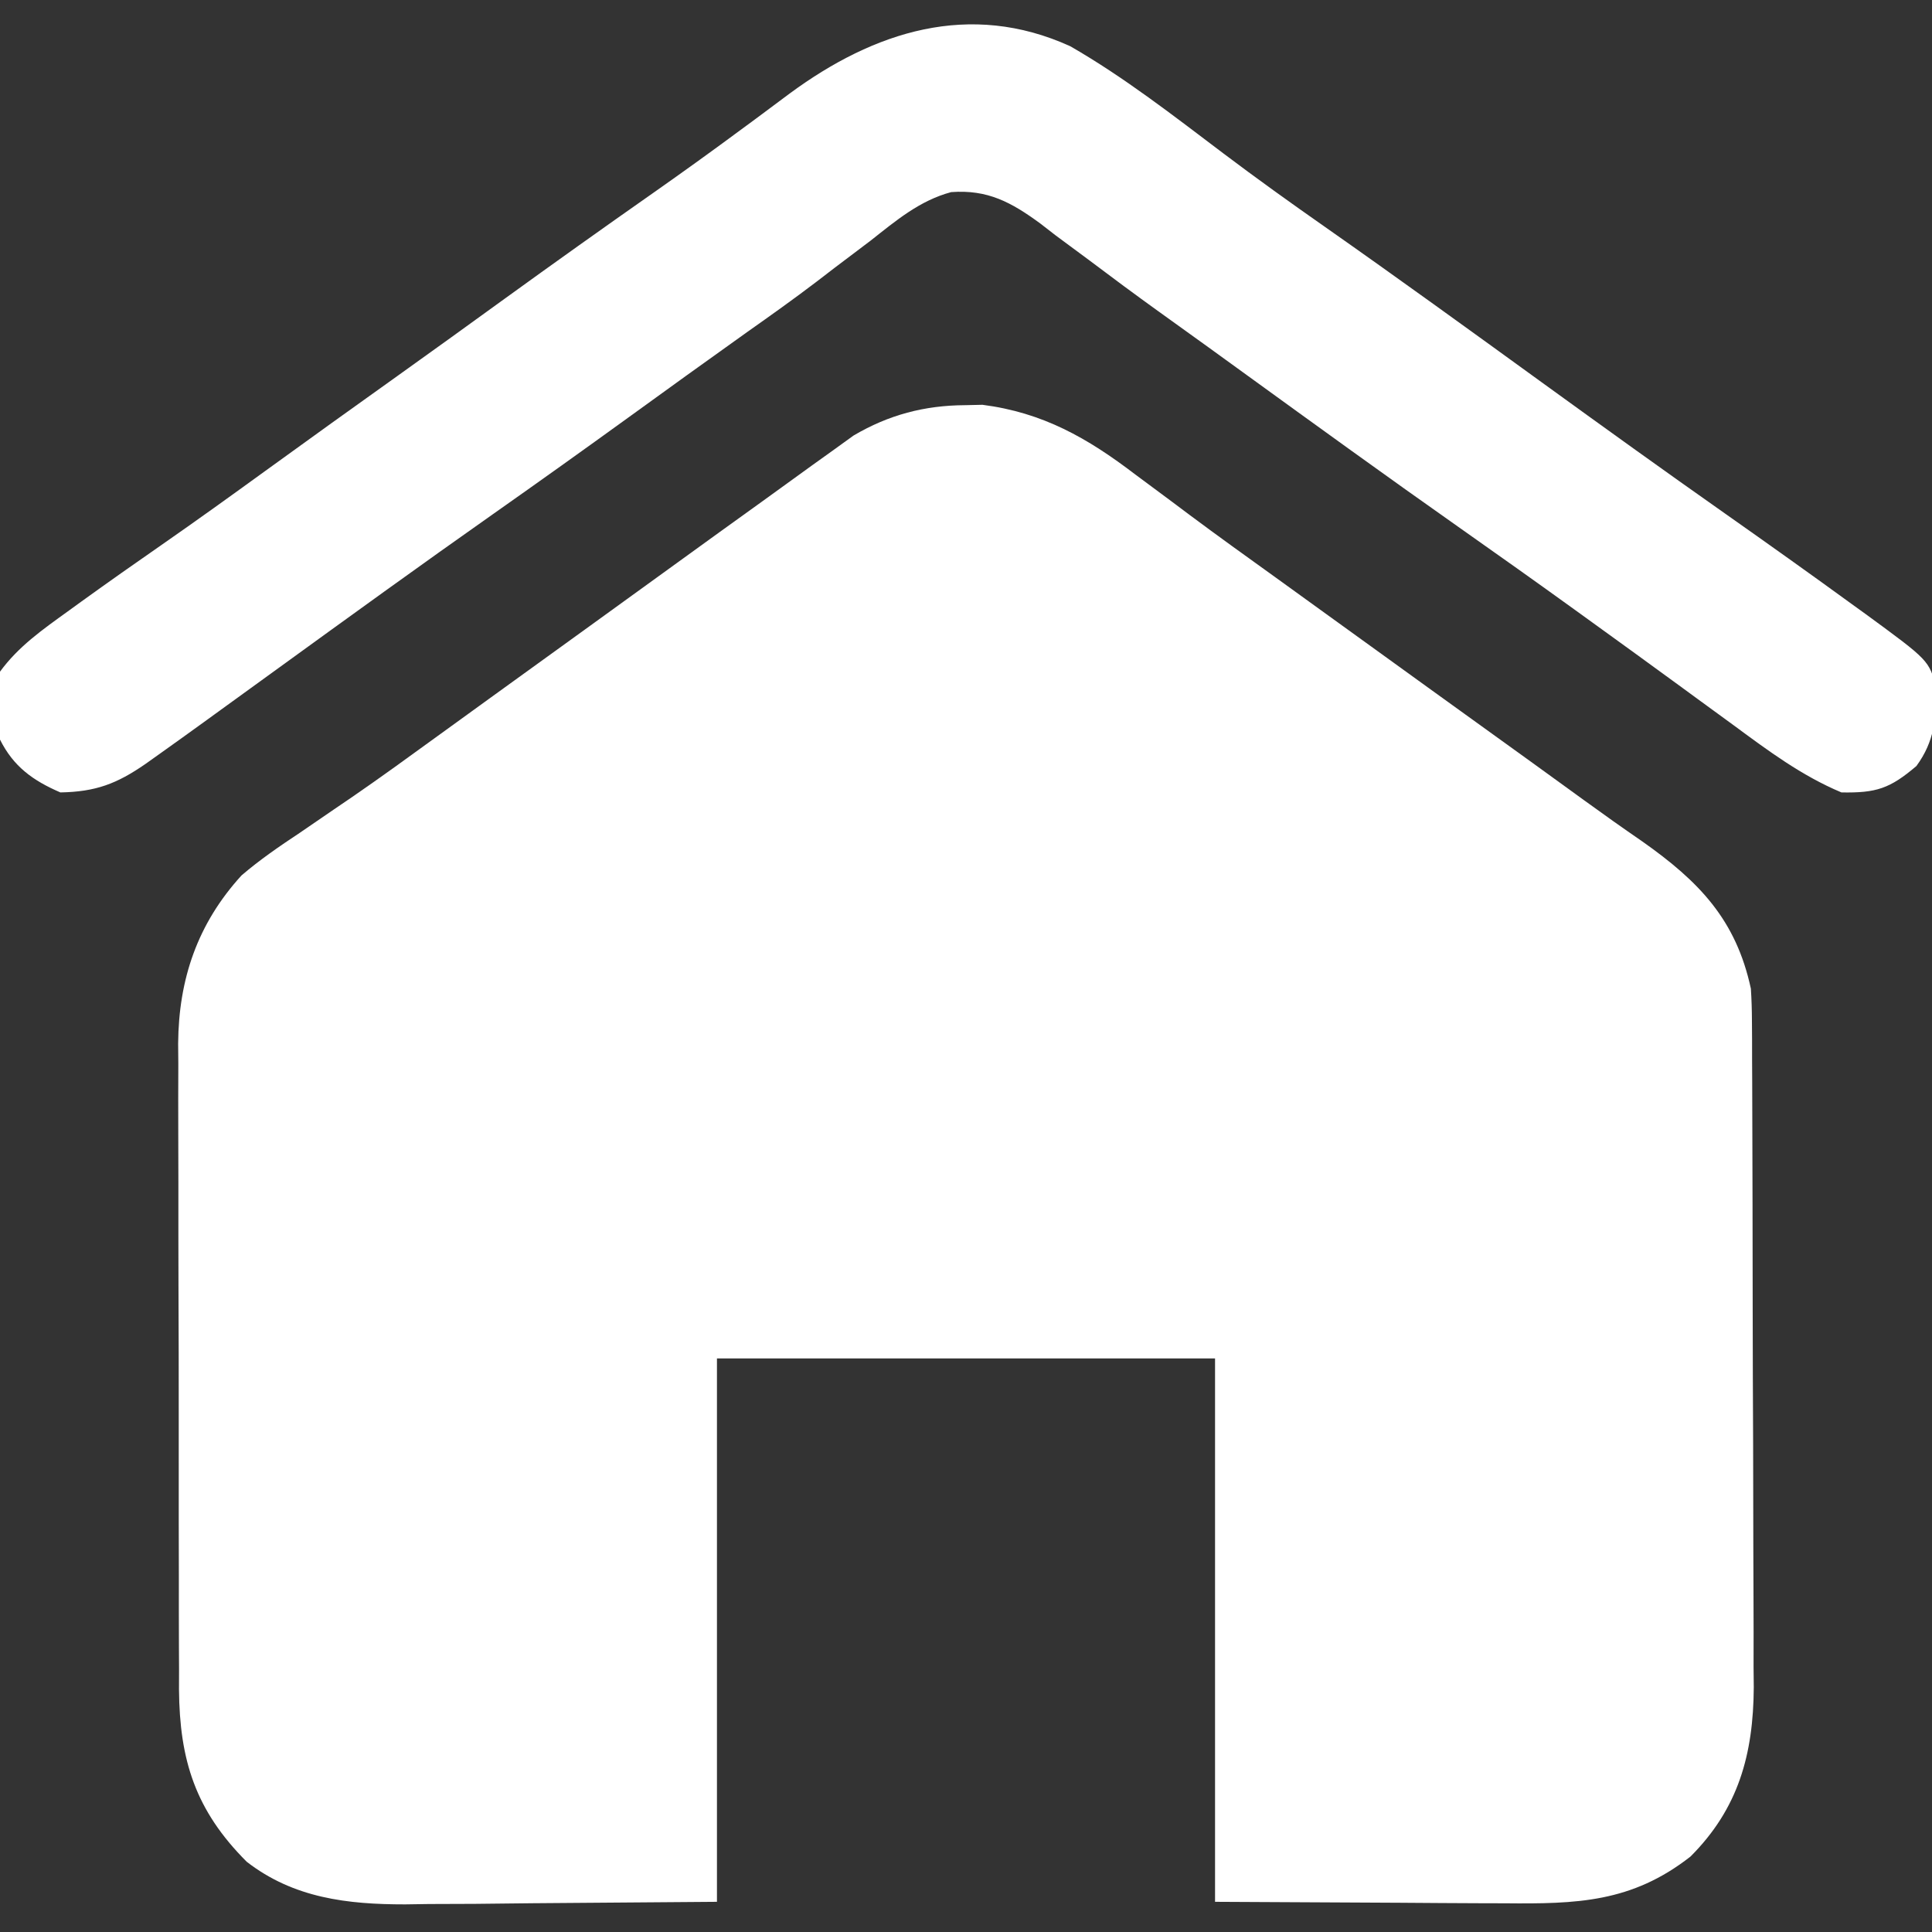
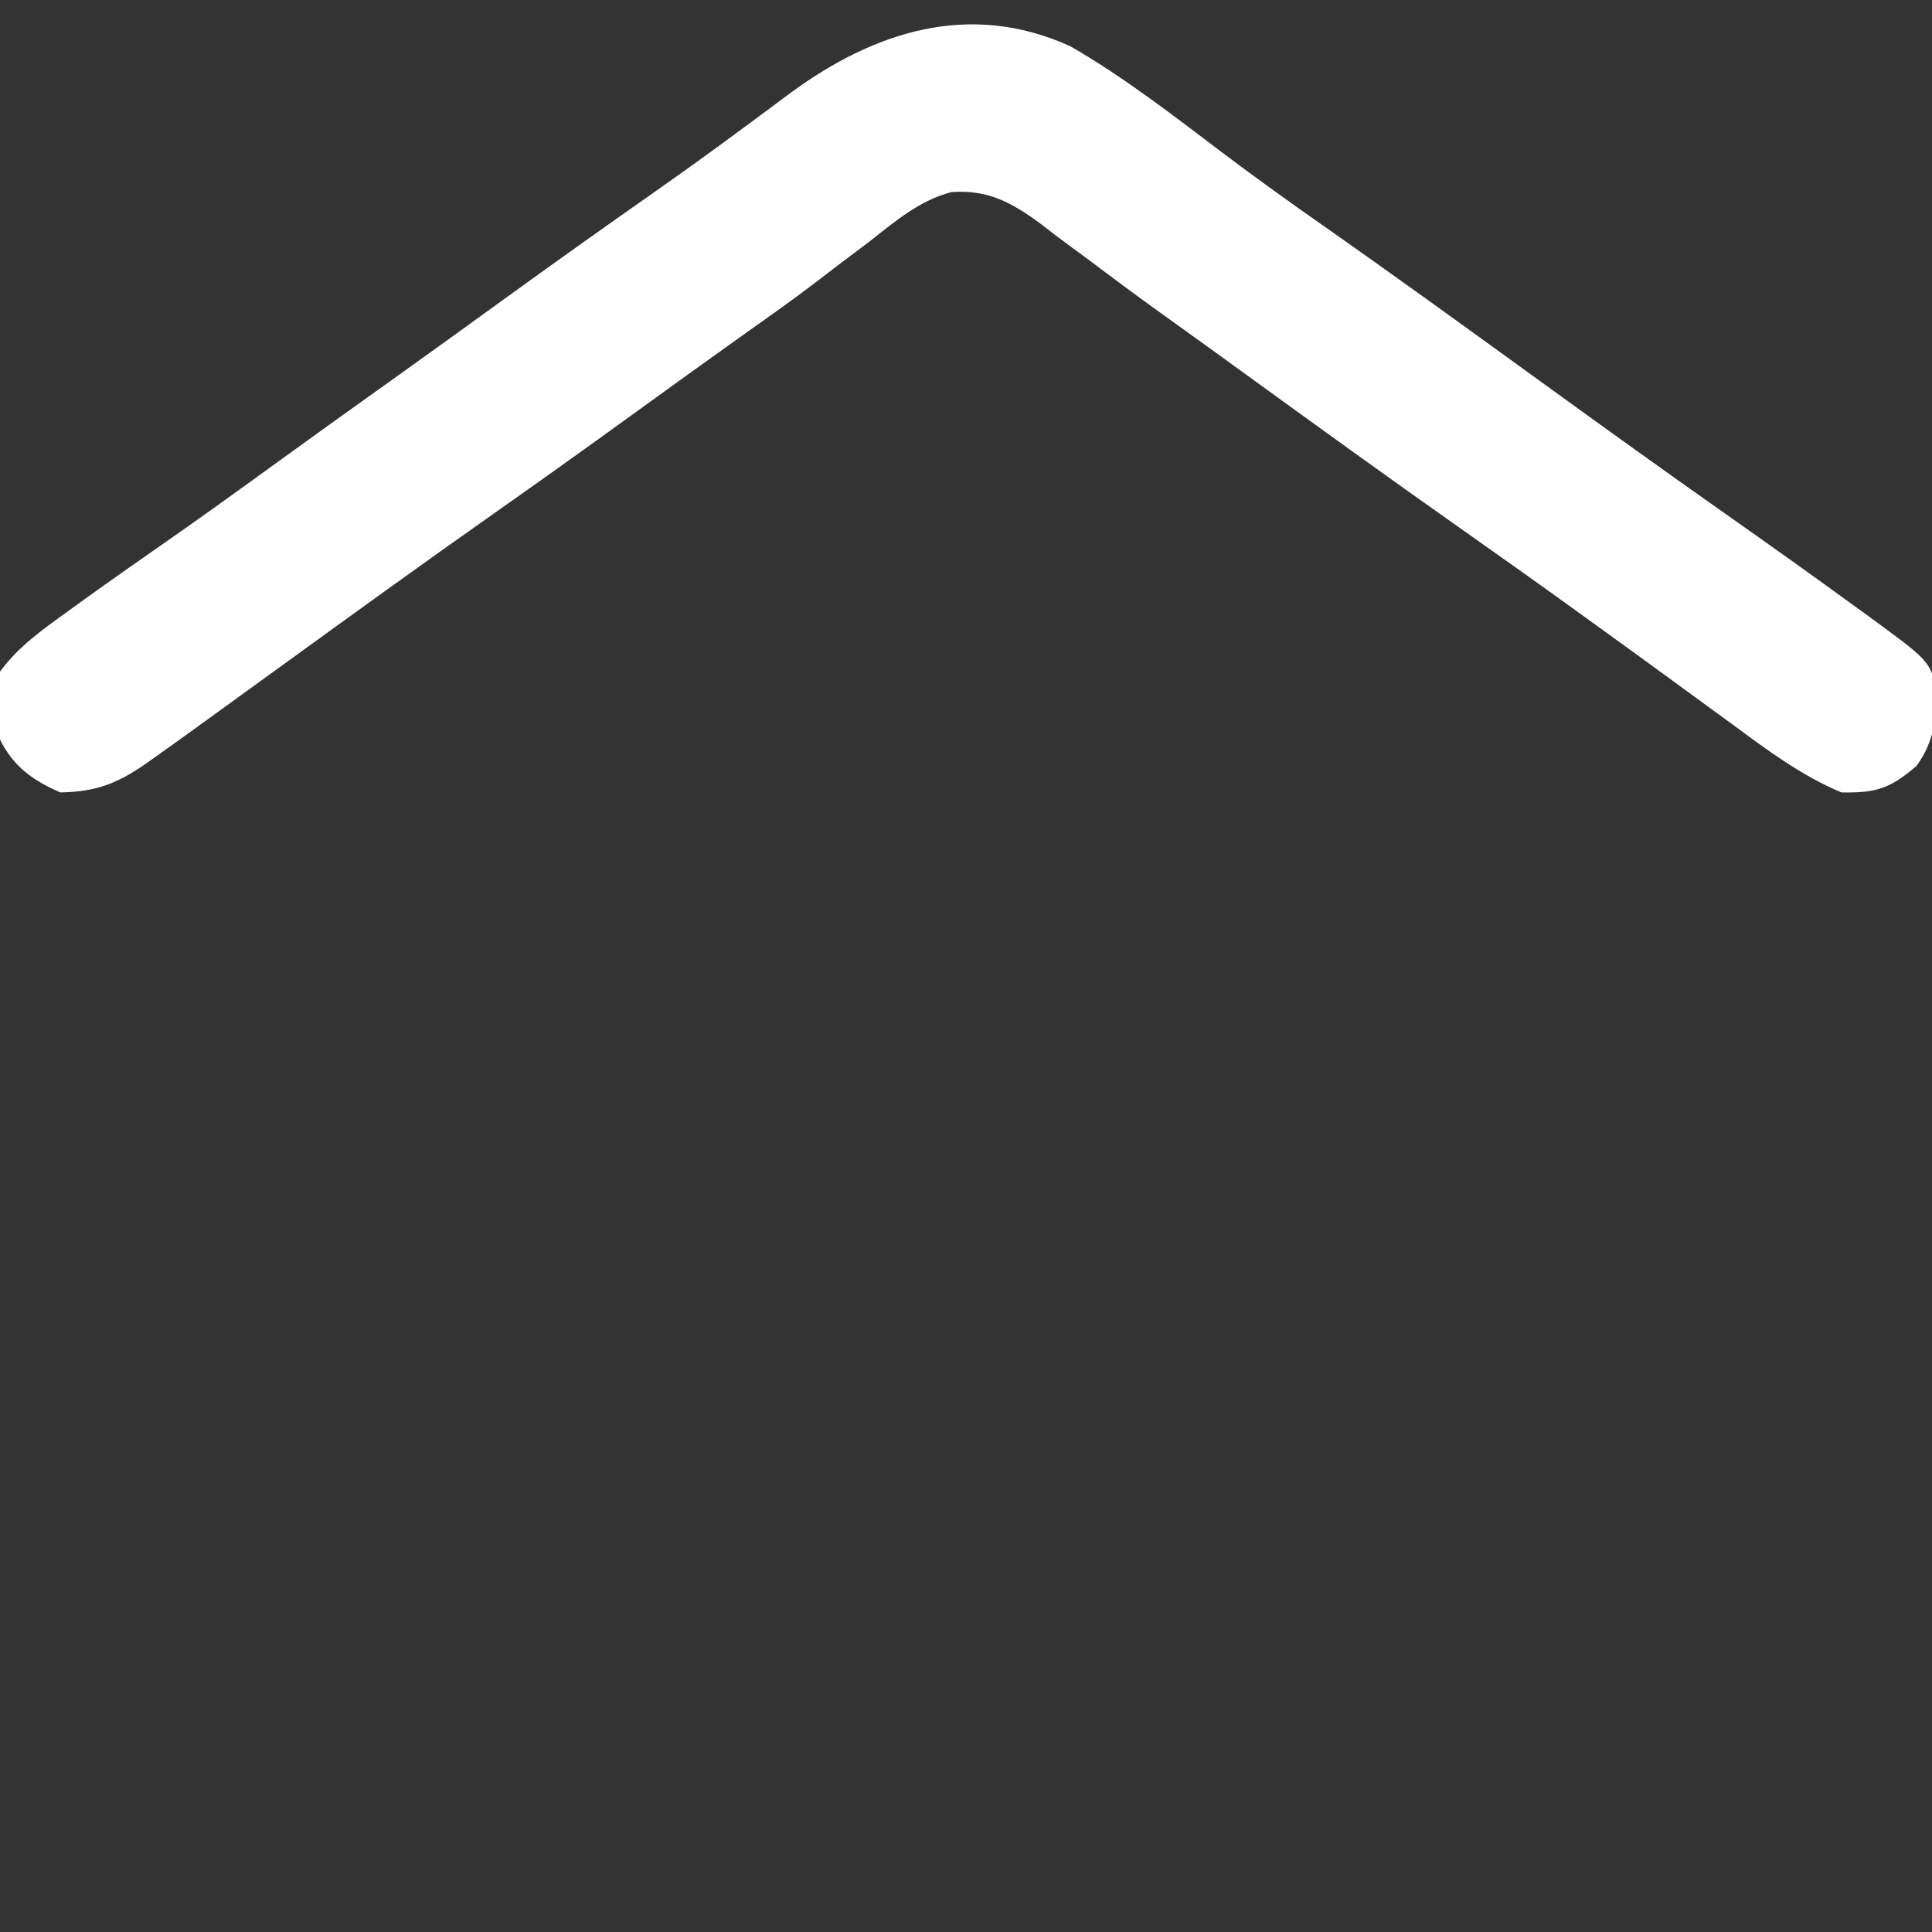
<svg xmlns="http://www.w3.org/2000/svg" version="1.1" width="256" height="256">
  <rect width="100%" height="100%" fill="#333333" stroke="none" />
-   <path d="M0 0 C1.141 -0.025 1.141 -0.025 2.305 -0.051 C10.322 0.982 16.227 4.351 22.562 9.188 C24.144 10.362 25.726 11.537 27.309 12.711 C28.108 13.31 28.907 13.909 29.73 14.526 C33.495 17.334 37.311 20.071 41.125 22.812 C42.625 23.895 44.125 24.979 45.625 26.062 C46.367 26.599 47.11 27.135 47.875 27.688 C50.125 29.312 52.375 30.938 54.625 32.562 C55.368 33.099 56.111 33.636 56.876 34.188 C58.372 35.268 59.867 36.348 61.362 37.429 C65.965 40.755 70.573 44.075 75.183 47.392 C77.45 49.027 79.712 50.669 81.973 52.312 C84.542 54.179 87.129 56.013 89.746 57.812 C97.258 63.109 102.152 68.164 104.125 77.312 C104.216 78.716 104.26 80.123 104.265 81.529 C104.271 82.363 104.277 83.197 104.283 84.056 C104.284 85.416 104.284 85.416 104.286 86.803 C104.291 87.765 104.296 88.726 104.301 89.717 C104.316 92.899 104.323 96.08 104.328 99.262 C104.334 101.476 104.34 103.691 104.345 105.906 C104.356 110.552 104.362 115.198 104.365 119.844 C104.371 125.785 104.395 131.725 104.423 137.665 C104.442 142.242 104.447 146.819 104.449 151.396 C104.452 153.585 104.46 155.774 104.473 157.964 C104.49 161.034 104.488 164.104 104.481 167.175 C104.491 168.071 104.5 168.967 104.509 169.891 C104.451 178.775 102.481 185.957 96.125 192.312 C88.322 198.419 81.032 198.601 71.504 198.508 C70.528 198.506 69.552 198.504 68.547 198.502 C64.927 198.491 61.307 198.463 57.688 198.438 C49.582 198.396 41.476 198.355 33.125 198.312 C33.125 174.553 33.125 150.792 33.125 126.312 C11.345 126.312 -10.435 126.312 -32.875 126.312 C-32.875 150.072 -32.875 173.833 -32.875 198.312 C-40.939 198.374 -49.004 198.436 -57.312 198.5 C-59.841 198.527 -62.369 198.555 -64.974 198.583 C-67.002 198.592 -69.031 198.599 -71.059 198.605 C-72.609 198.628 -72.609 198.628 -74.191 198.652 C-81.846 198.655 -88.974 197.82 -95.188 193 C-101.995 186.193 -104.078 179.532 -104.157 170.184 C-104.155 169.287 -104.152 168.39 -104.15 167.465 C-104.155 166.502 -104.16 165.538 -104.165 164.545 C-104.179 161.375 -104.178 158.205 -104.176 155.035 C-104.18 152.822 -104.184 150.609 -104.189 148.397 C-104.196 143.764 -104.196 139.132 -104.191 134.499 C-104.185 128.573 -104.202 122.648 -104.225 116.722 C-104.24 112.154 -104.241 107.585 -104.238 103.017 C-104.238 100.833 -104.243 98.648 -104.253 96.464 C-104.266 93.406 -104.259 90.348 -104.247 87.289 C-104.255 86.394 -104.263 85.499 -104.27 84.576 C-104.199 76.034 -101.703 68.706 -95.875 62.312 C-93.443 60.227 -90.856 58.456 -88.188 56.688 C-86.661 55.643 -85.135 54.597 -83.609 53.551 C-82.826 53.018 -82.043 52.485 -81.236 51.936 C-77.423 49.314 -73.681 46.595 -69.938 43.875 C-68.428 42.782 -66.919 41.69 -65.41 40.598 C-64.661 40.055 -63.913 39.513 -63.141 38.954 C-58.643 35.696 -54.139 32.447 -49.636 29.197 C-45.821 26.442 -42.008 23.685 -38.199 20.922 C-34.452 18.204 -30.697 15.497 -26.937 12.796 C-25.601 11.835 -24.269 10.871 -22.938 9.903 C-21.195 8.634 -19.443 7.378 -17.688 6.125 C-16.725 5.43 -15.762 4.735 -14.77 4.02 C-10.131 1.284 -5.375 0.027 0 0 Z " fill="#FFFFFF" transform="translate(127.875,53.688)" />
  <path d="M0 0 C7.167 4.118 13.733 9.249 20.32 14.223 C24.734 17.554 29.219 20.768 33.75 23.938 C43.391 30.7 52.923 37.61 62.458 44.521 C70.565 50.394 78.685 56.243 86.875 62 C92.444 65.921 97.993 69.868 103.5 73.875 C104.116 74.32 104.733 74.765 105.368 75.223 C113.796 81.389 113.796 81.389 114.754 85.023 C114.747 89.044 114.545 92.057 112.125 95.375 C108.597 98.378 106.798 98.956 102.188 98.875 C96.912 96.66 92.512 93.373 87.938 90 C86.329 88.827 84.721 87.654 83.113 86.48 C82.296 85.882 81.478 85.283 80.635 84.666 C76.809 81.867 72.968 79.088 69.125 76.312 C68.381 75.774 67.637 75.236 66.87 74.682 C61.833 71.046 56.769 67.45 51.688 63.875 C42.032 57.083 32.475 50.157 22.917 43.229 C21.794 42.416 21.794 42.416 20.648 41.586 C19.901 41.044 19.153 40.502 18.382 39.944 C16.145 38.327 13.903 36.718 11.66 35.109 C8.596 32.908 5.57 30.664 2.559 28.391 C1.06 27.281 -0.439 26.172 -1.938 25.062 C-2.612 24.54 -3.286 24.018 -3.981 23.48 C-7.819 20.672 -10.927 18.976 -15.772 19.33 C-19.948 20.445 -23.092 23.112 -26.438 25.75 C-28.034 26.956 -29.63 28.162 -31.227 29.367 C-32.007 29.966 -32.787 30.565 -33.591 31.183 C-36.615 33.486 -39.706 35.685 -42.812 37.875 C-48.103 41.64 -53.366 45.442 -58.625 49.25 C-64.494 53.497 -70.387 57.707 -76.312 61.875 C-86.027 68.709 -95.644 75.678 -105.26 82.649 C-107.694 84.413 -110.128 86.175 -112.562 87.938 C-113.301 88.474 -114.04 89.01 -114.801 89.562 C-116.799 91.008 -118.802 92.446 -120.812 93.875 C-121.38 94.279 -121.948 94.683 -122.533 95.099 C-126.336 97.731 -129.131 98.79 -133.812 98.875 C-137.461 97.3 -140.026 95.449 -141.812 91.875 C-142.622 88.651 -142.686 86.095 -141.812 82.875 C-139.36 79.517 -136.164 77.294 -132.812 74.875 C-132.217 74.443 -131.621 74.012 -131.008 73.567 C-127.503 71.039 -123.972 68.554 -120.422 66.09 C-115.782 62.866 -111.199 59.567 -106.625 56.25 C-100.809 52.038 -94.982 47.845 -89.133 43.679 C-84.406 40.308 -79.703 36.905 -75 33.5 C-68.443 28.754 -61.854 24.057 -55.225 19.413 C-51.471 16.776 -47.75 14.103 -44.062 11.375 C-43.269 10.791 -42.476 10.207 -41.658 9.605 C-40.146 8.49 -38.639 7.368 -37.139 6.238 C-26.01 -1.951 -13.331 -6.066 0 0 Z " fill="#FFFFFF" transform="translate(141.812,6.125)" />
</svg>